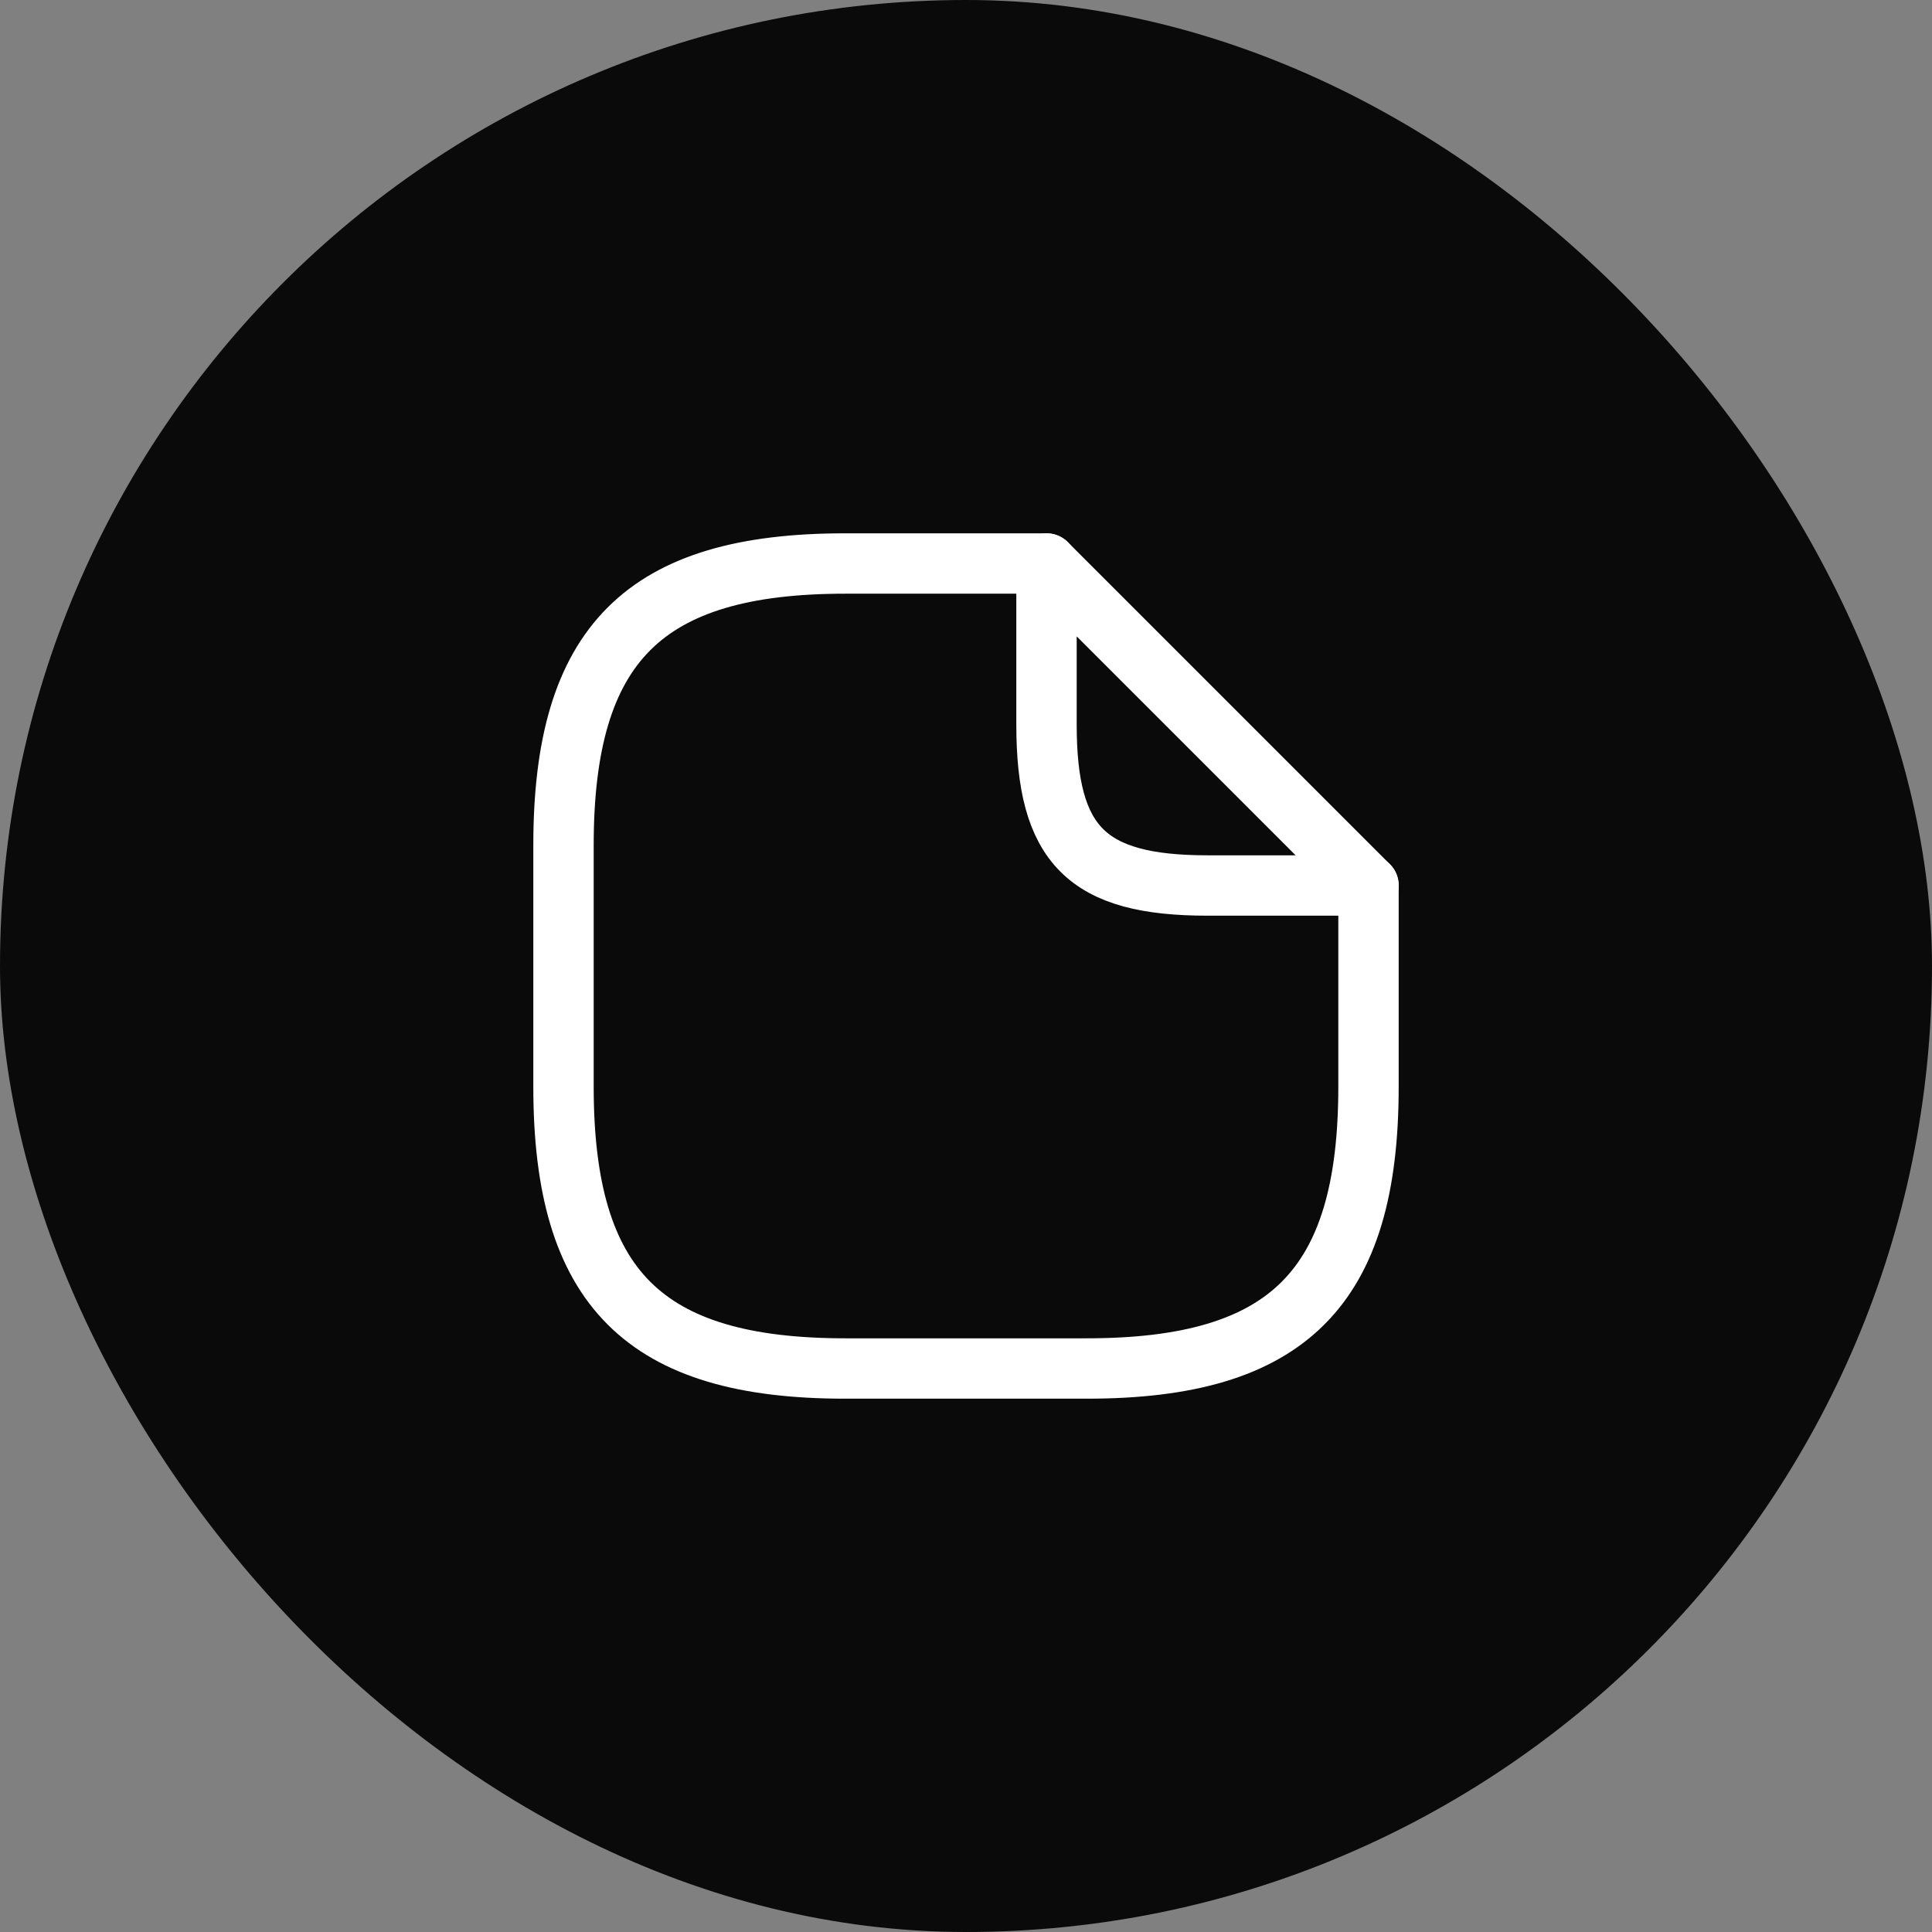
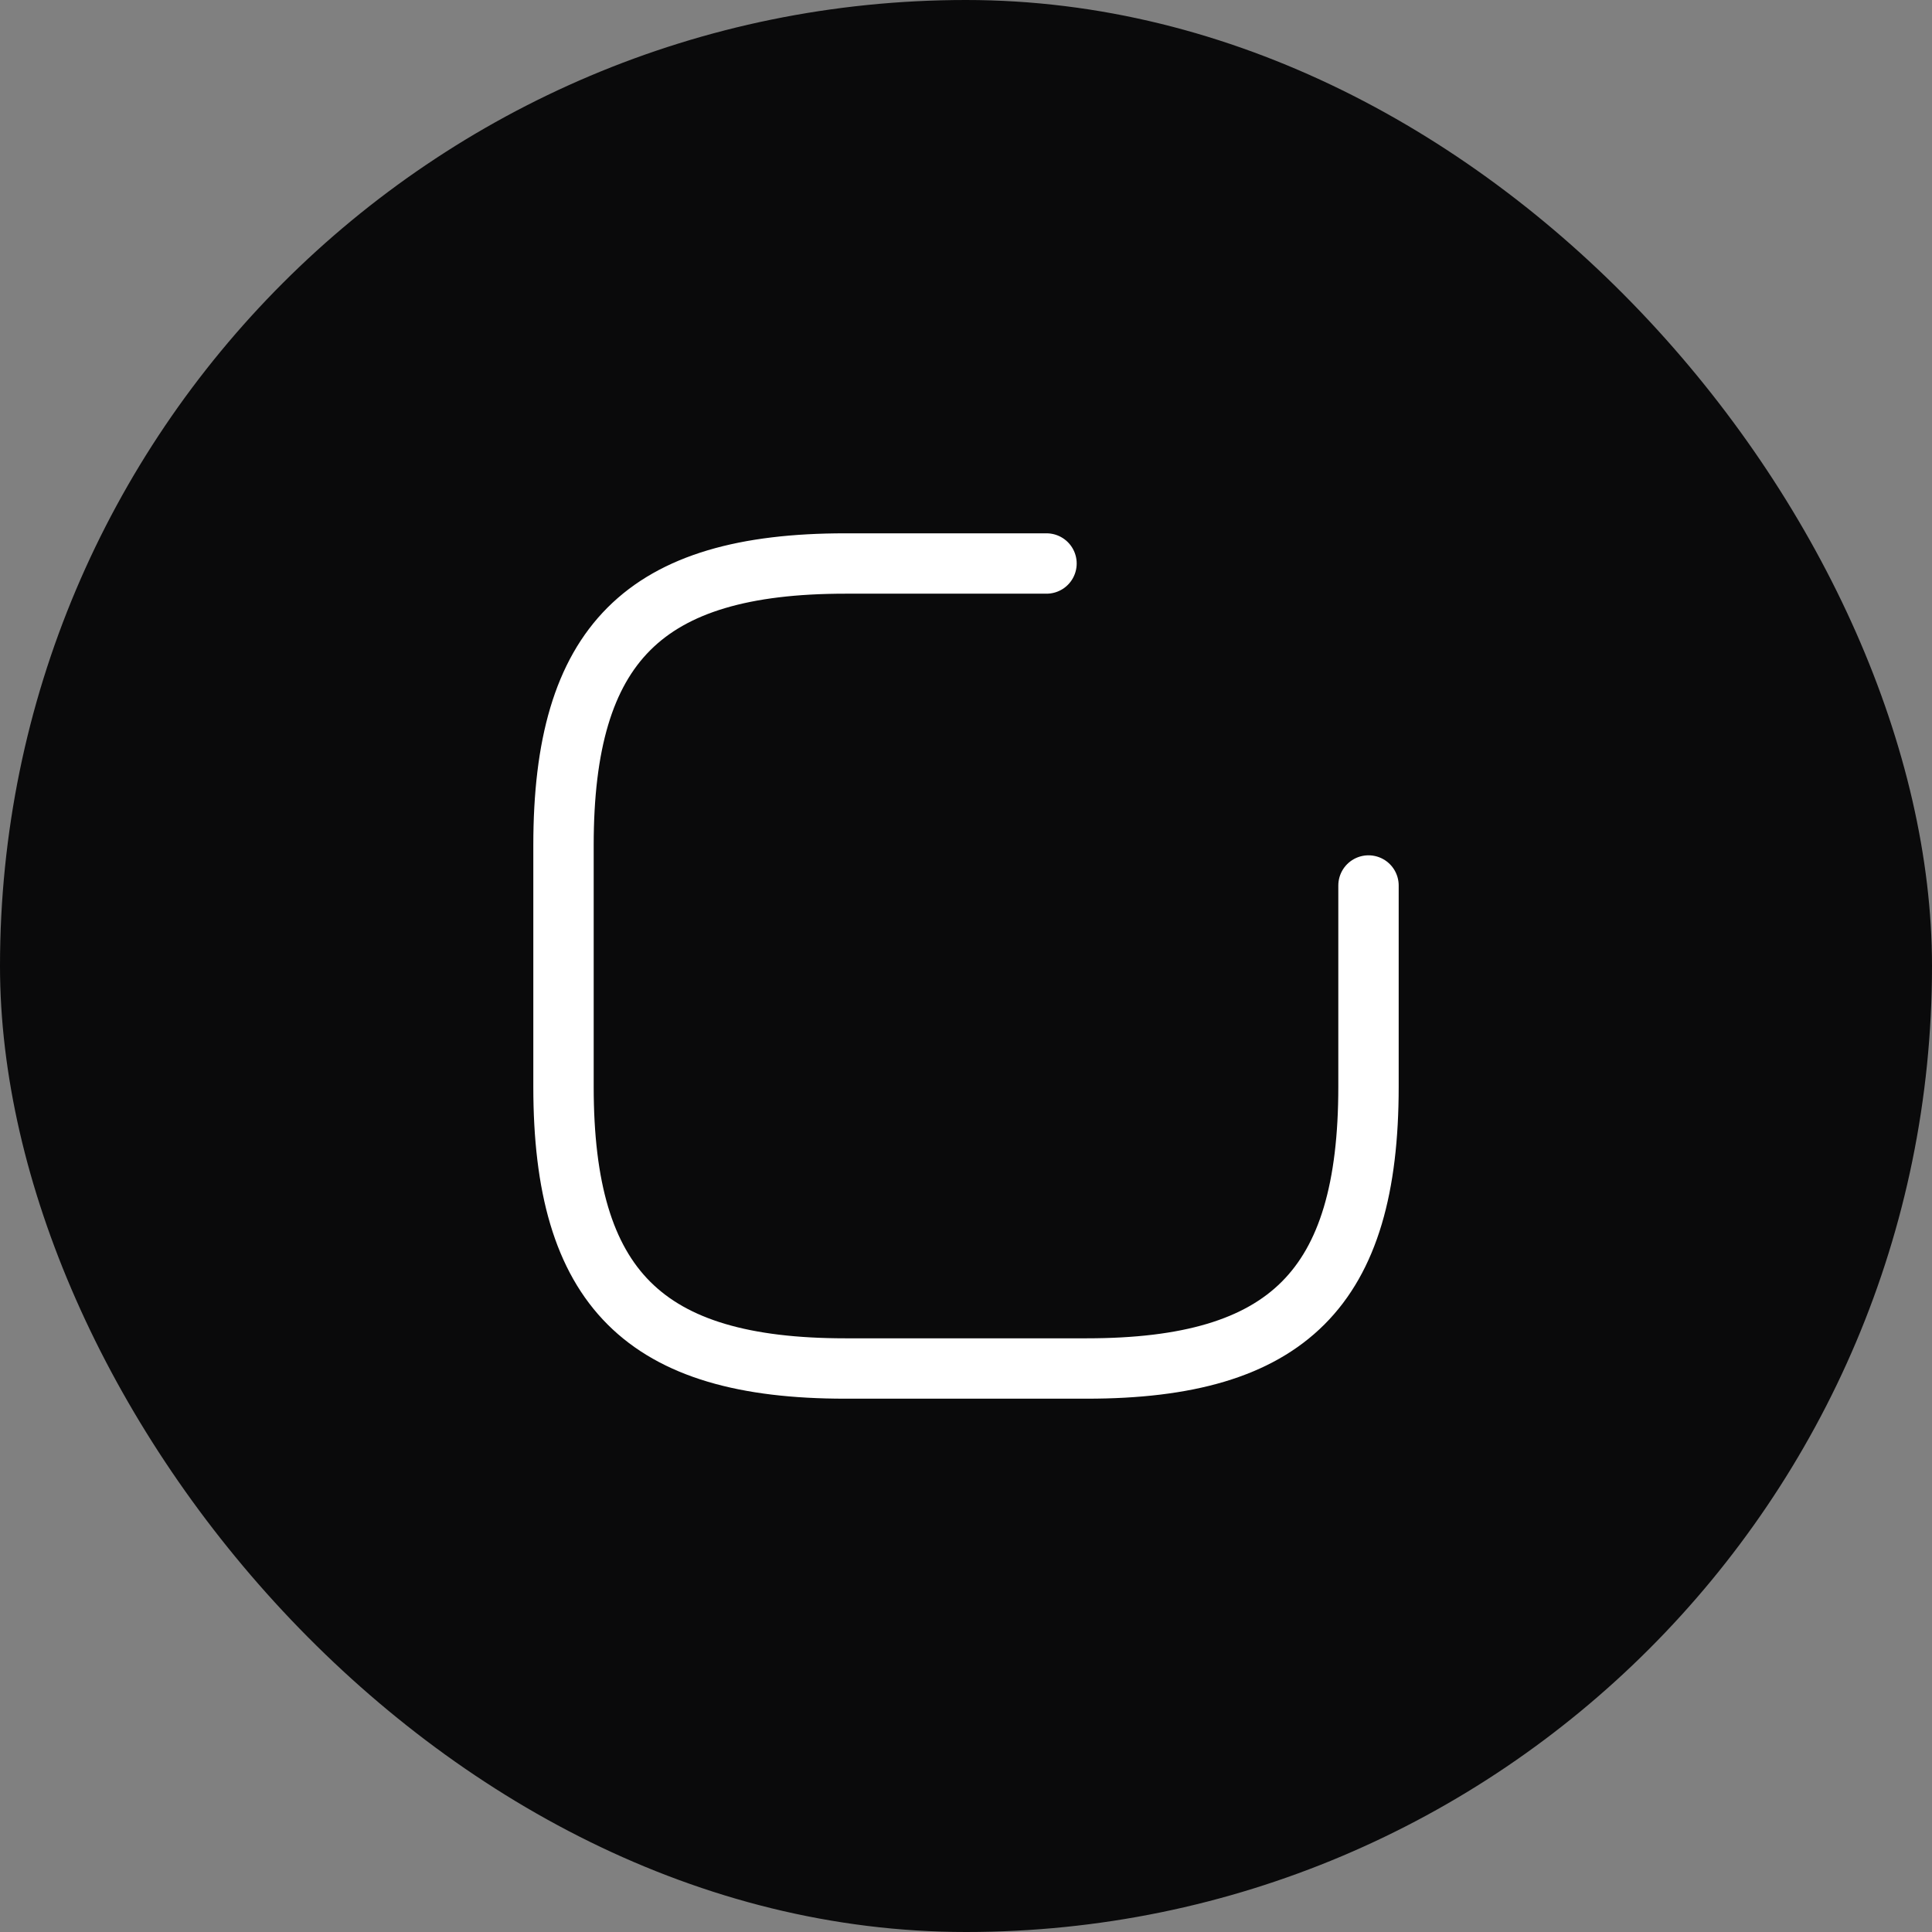
<svg xmlns="http://www.w3.org/2000/svg" width="48" height="48" viewBox="0 0 48 48" fill="none">
  <rect x="0" y="0" width="48" height="48" fill="#808080" stroke="none" />
  <rect width="48" height="48" rx="24" fill="#0A0A0B" />
  <path d="M34 22V27C34 32 32 34 27 34H21C16 34 14 32 14 27V21C14 16 16 14 21 14H26" stroke="white" stroke-width="1.5" stroke-linecap="round" stroke-linejoin="round" />
-   <path d="M34 22H30C27 22 26 21 26 18V14L34 22Z" stroke="white" stroke-width="1.5" stroke-linecap="round" stroke-linejoin="round" />
</svg>